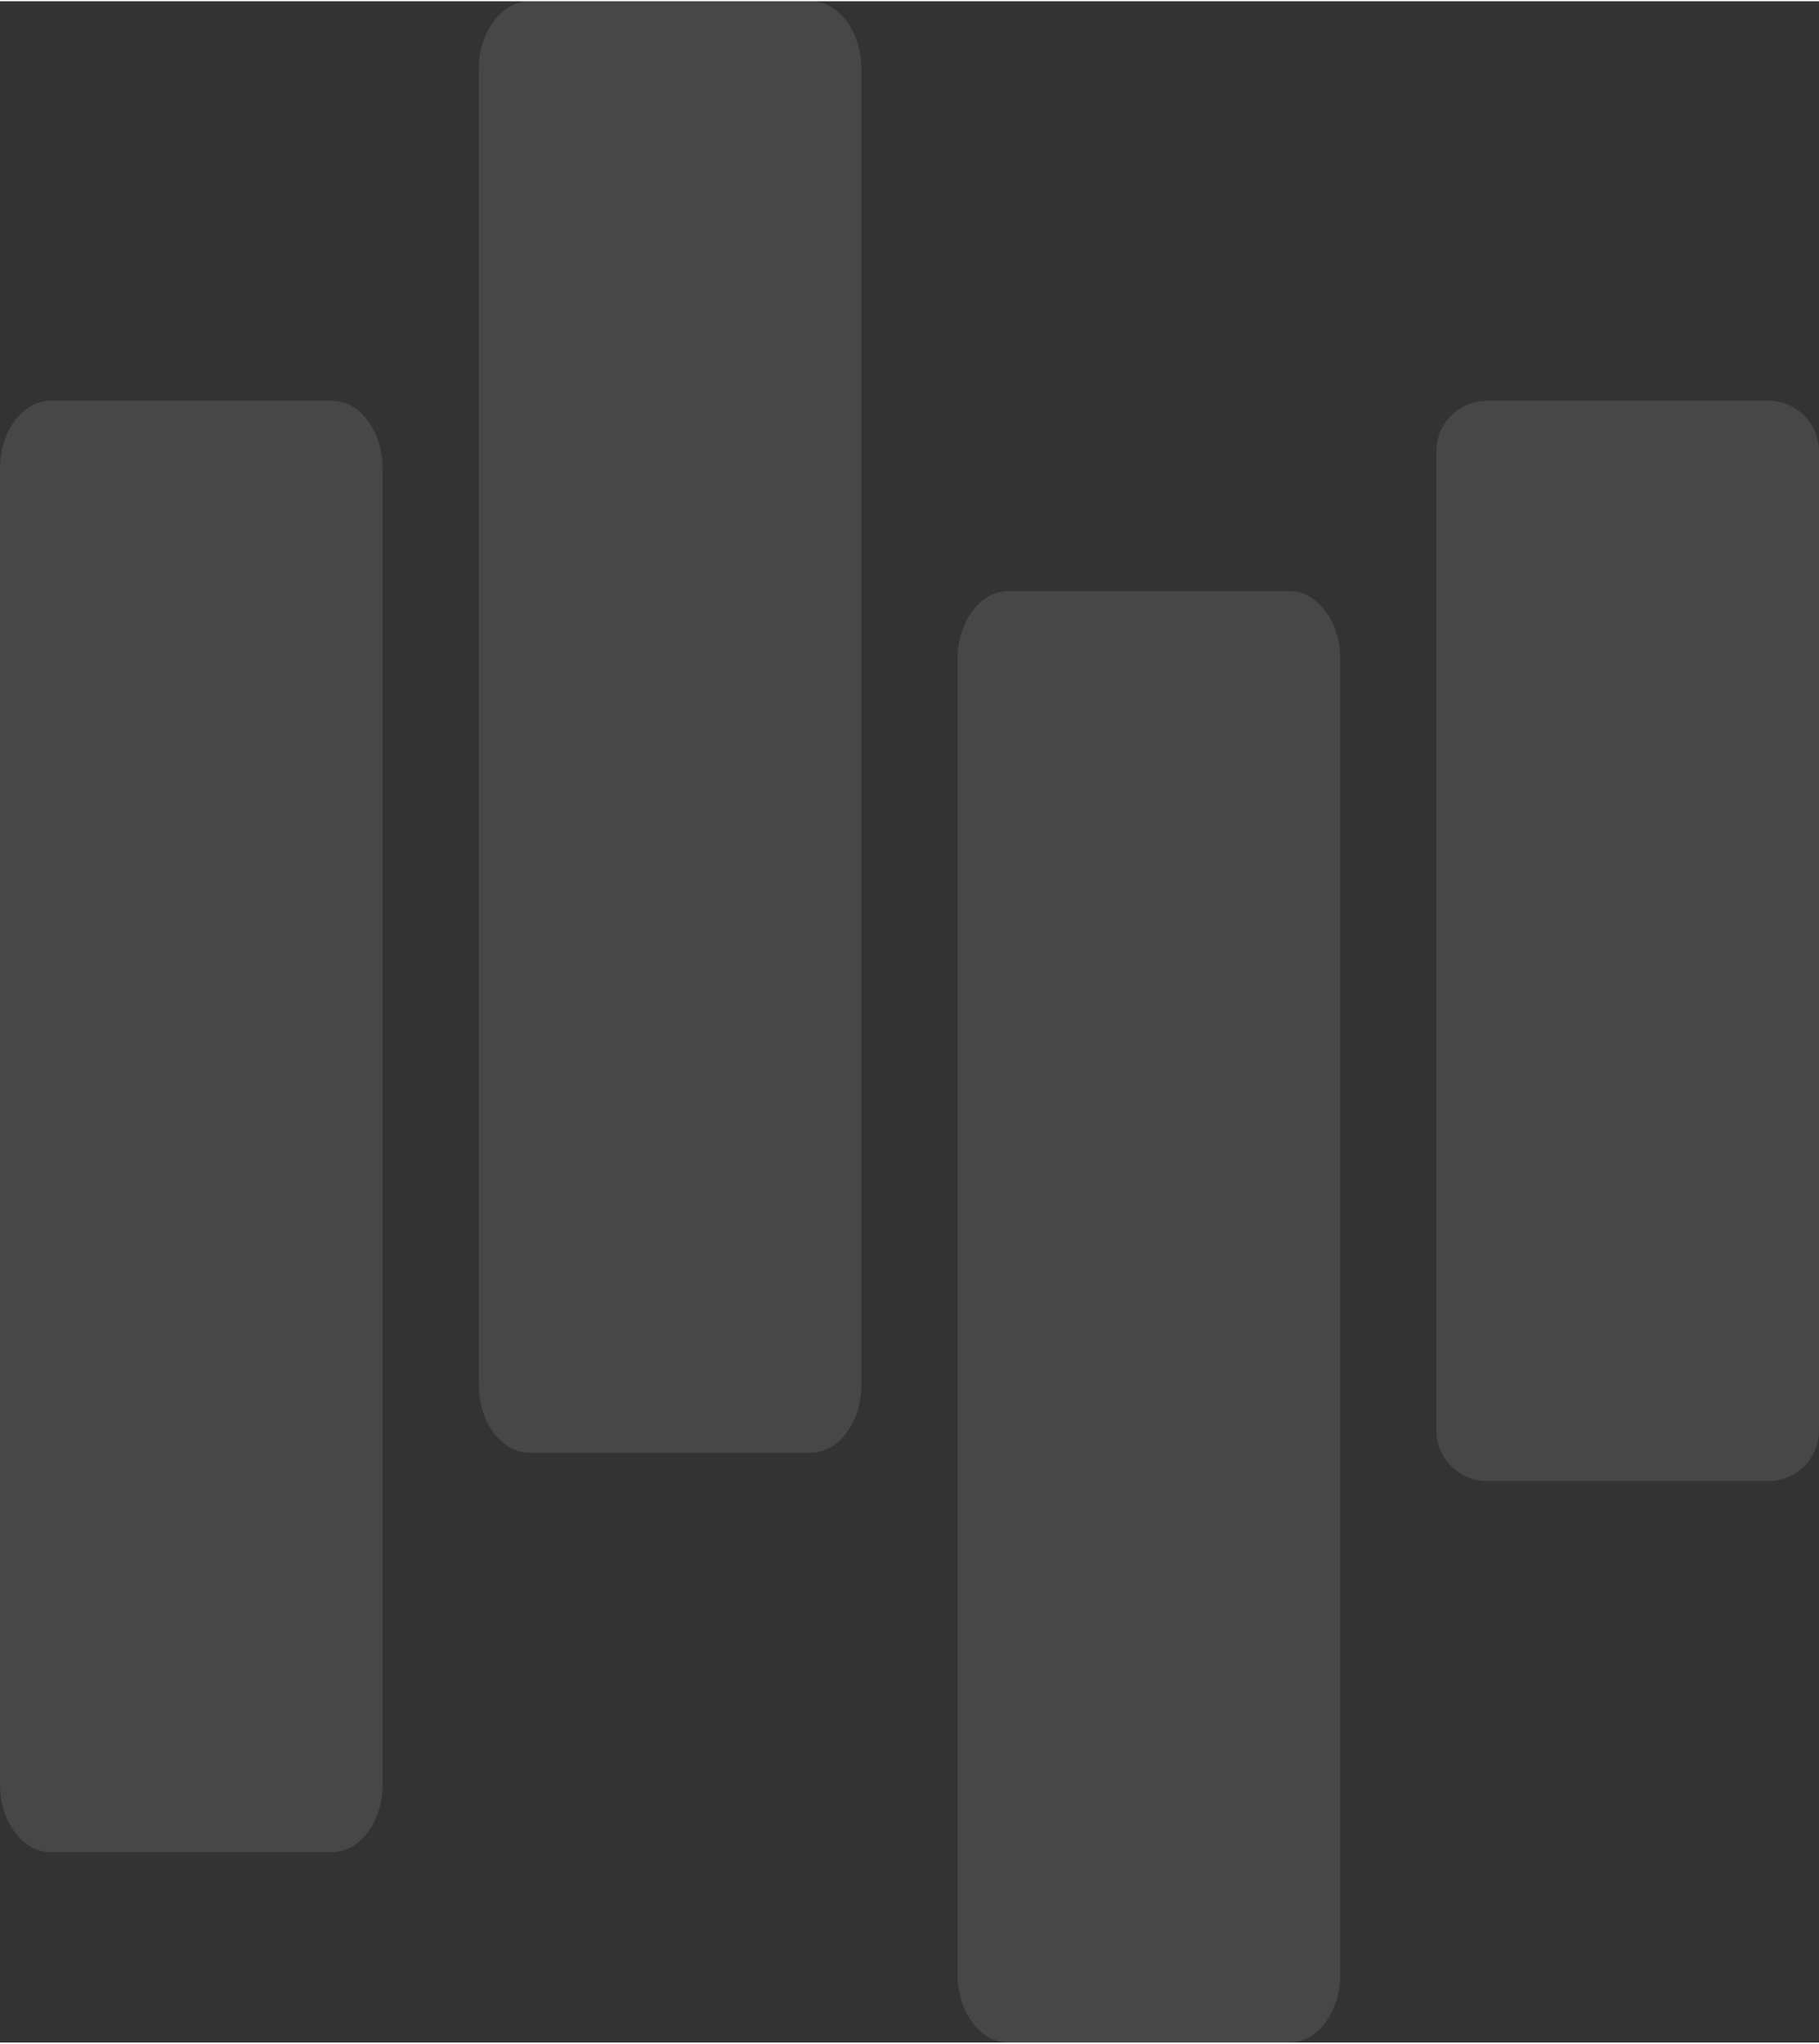
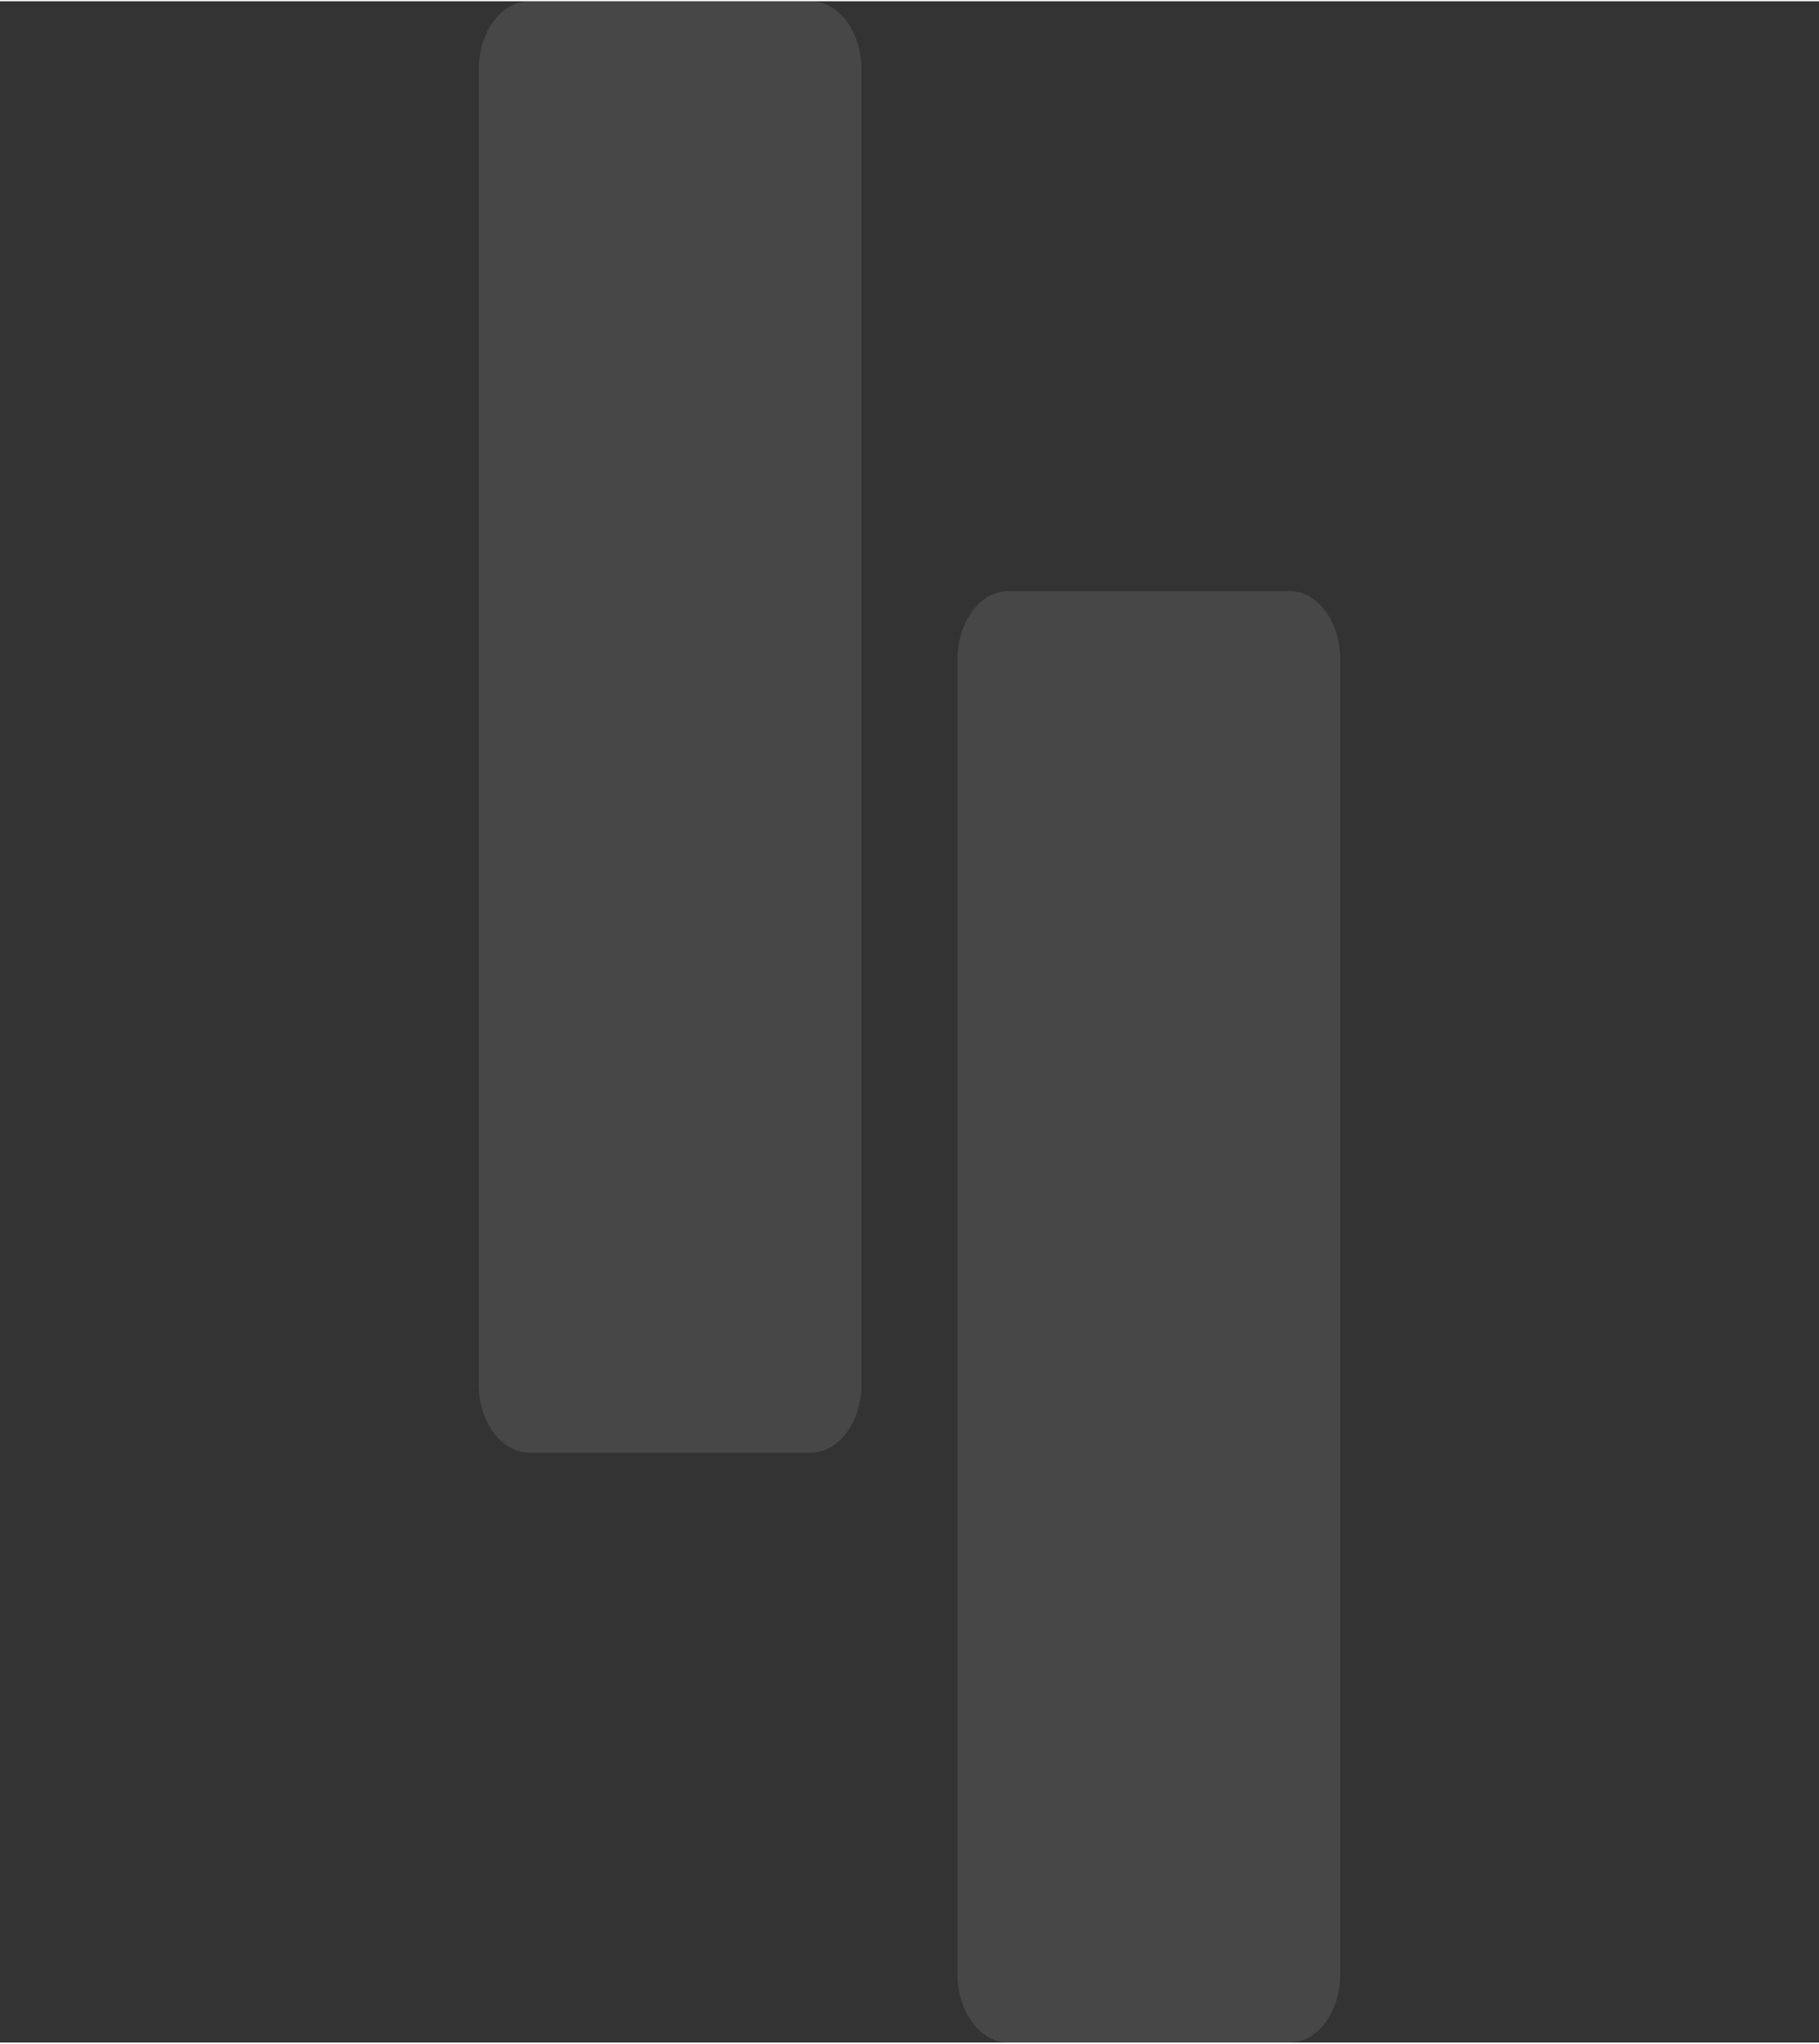
<svg xmlns="http://www.w3.org/2000/svg" version="1.1" id="Ebene_1" x="0px" y="0px" viewBox="0 0 254.67 285.667" enable-background="new 0 0 254.67 285.667" xml:space="preserve" width="260" height="292">
  <rect x="0" y="0" width="254.67" height="285.667" fill="#333333" stroke="none" />
-   <path opacity="0.1" fill="#FFFFFF" d="M254.67,200.008c0,3.914-3.173,7.087-7.087,7.087h-39.398c-3.914,0-7.087-3.173-7.087-7.087  V62.991c0-3.914,3.173-7.086,7.087-7.086h39.398c3.914,0,7.087,3.173,7.087,7.086V200.008z" />
  <path opacity="0.1" fill="#FFFFFF" d="M187.638,276.146c0,5.259-3.173,9.521-7.087,9.521h-39.398c-3.914,0-7.087-4.262-7.087-9.521  V92.068c0-5.258,3.173-9.521,7.087-9.521h39.398c3.914,0,7.087,4.263,7.087,9.521V276.146z" />
-   <path opacity="0.1" fill="#FFFFFF" d="M53.572,249.502c0,5.26-3.173,9.521-7.087,9.521H7.087c-3.914,0-7.087-4.262-7.087-9.521  V65.425c0-5.258,3.173-9.521,7.087-9.521h39.398c3.914,0,7.087,4.263,7.087,9.521V249.502z" />
  <path opacity="0.1" fill="#FFFFFF" d="M120.604,193.598c0,5.26-3.172,9.521-7.086,9.521H74.12c-3.914,0-7.087-4.262-7.087-9.521  V9.521C67.033,4.263,70.206,0,74.12,0h39.399c3.914,0,7.086,4.263,7.086,9.521V193.598z" />
</svg>